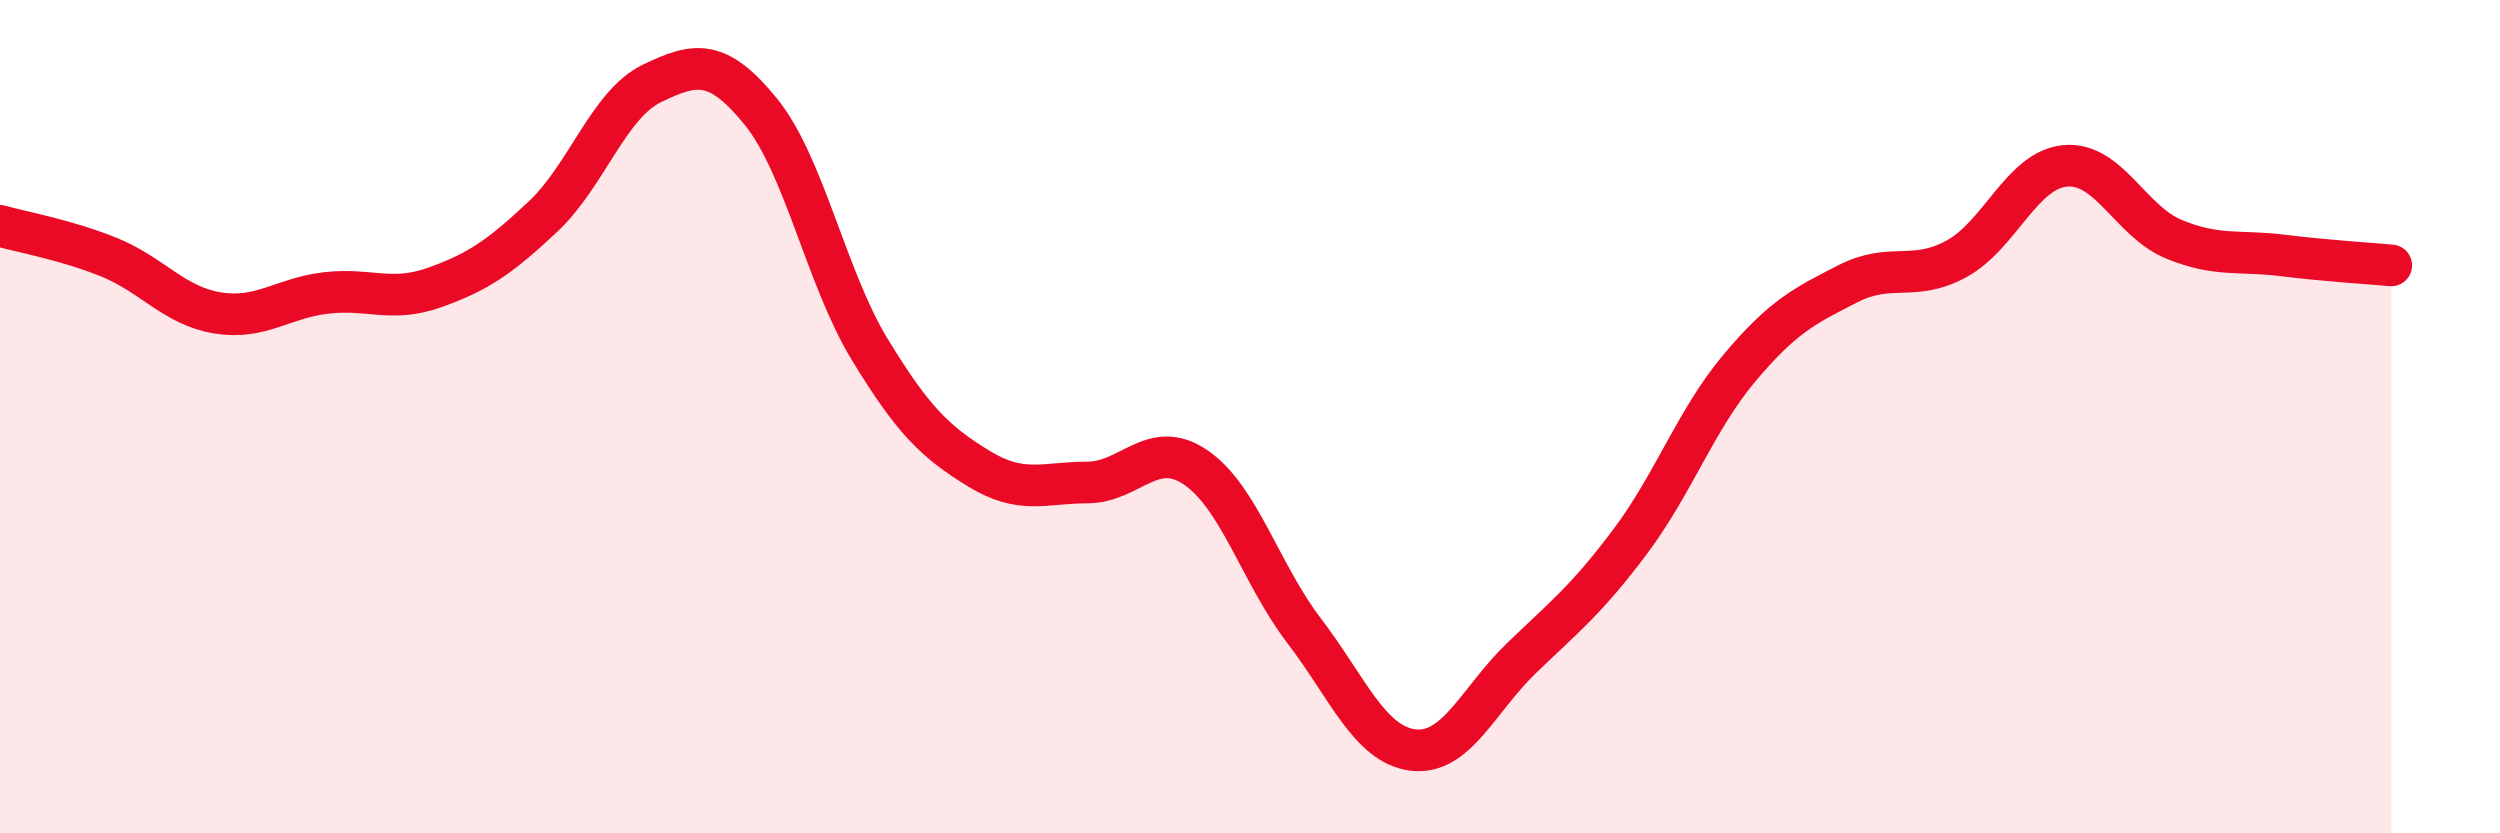
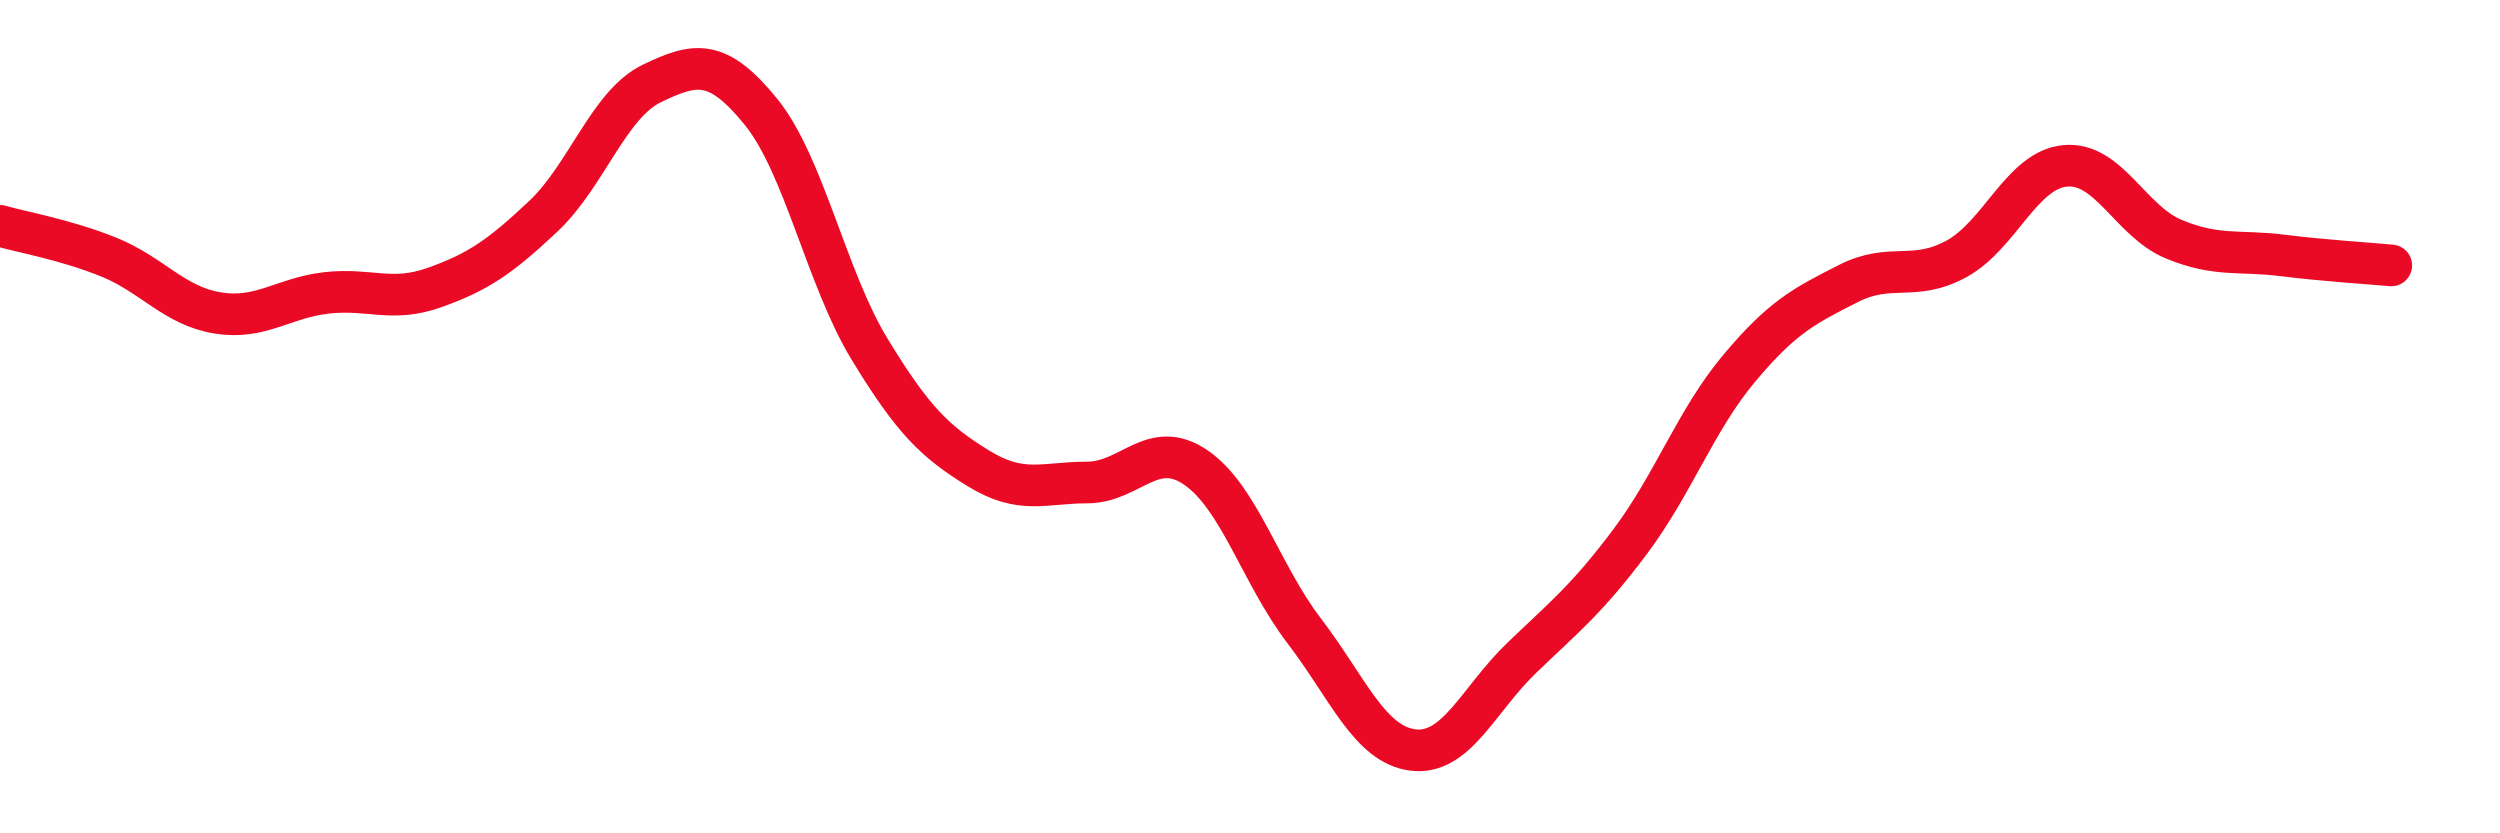
<svg xmlns="http://www.w3.org/2000/svg" width="60" height="20" viewBox="0 0 60 20">
-   <path d="M 0,5.42 C 0.52,5.57 1.57,5.75 2.61,6.17 C 3.65,6.59 4.18,7.34 5.22,7.51 C 6.26,7.68 6.79,7.15 7.83,7.03 C 8.87,6.91 9.39,7.27 10.43,6.9 C 11.47,6.53 12,6.17 13.04,5.19 C 14.08,4.21 14.61,2.5 15.65,2 C 16.69,1.5 17.22,1.4 18.26,2.68 C 19.3,3.96 19.83,6.67 20.87,8.38 C 21.91,10.09 22.44,10.6 23.48,11.24 C 24.52,11.88 25.05,11.58 26.09,11.58 C 27.13,11.58 27.66,10.51 28.7,11.22 C 29.74,11.93 30.26,13.78 31.3,15.14 C 32.34,16.5 32.87,17.87 33.91,18 C 34.95,18.13 35.48,16.79 36.52,15.79 C 37.56,14.79 38.09,14.38 39.13,12.99 C 40.17,11.6 40.7,10.08 41.74,8.84 C 42.78,7.6 43.31,7.34 44.35,6.81 C 45.39,6.28 45.92,6.78 46.96,6.21 C 48,5.64 48.53,4.07 49.57,3.98 C 50.61,3.89 51.13,5.31 52.17,5.74 C 53.21,6.17 53.74,6 54.78,6.13 C 55.82,6.26 56.87,6.32 57.39,6.37L57.39 20L0 20Z" fill="#EB0A25" opacity="0.1" stroke-linecap="round" stroke-linejoin="round" />
  <path d="M 0,5.42 C 0.52,5.57 1.57,5.75 2.61,6.17 C 3.65,6.59 4.18,7.34 5.22,7.51 C 6.26,7.68 6.79,7.15 7.83,7.03 C 8.87,6.91 9.39,7.27 10.43,6.9 C 11.47,6.53 12,6.17 13.04,5.19 C 14.08,4.21 14.61,2.5 15.65,2 C 16.69,1.5 17.22,1.4 18.26,2.68 C 19.3,3.96 19.83,6.67 20.87,8.38 C 21.91,10.09 22.44,10.6 23.48,11.24 C 24.52,11.88 25.05,11.58 26.09,11.58 C 27.13,11.58 27.66,10.51 28.7,11.22 C 29.74,11.93 30.26,13.78 31.3,15.14 C 32.34,16.5 32.87,17.87 33.91,18 C 34.95,18.13 35.48,16.79 36.52,15.79 C 37.56,14.79 38.09,14.38 39.13,12.99 C 40.17,11.6 40.7,10.08 41.74,8.84 C 42.78,7.6 43.31,7.34 44.35,6.81 C 45.39,6.28 45.92,6.78 46.96,6.21 C 48,5.64 48.53,4.07 49.57,3.98 C 50.61,3.89 51.13,5.31 52.17,5.74 C 53.21,6.17 53.74,6 54.78,6.13 C 55.82,6.26 56.87,6.32 57.39,6.37" stroke="#EB0A25" stroke-width="1" fill="none" stroke-linecap="round" stroke-linejoin="round" />
</svg>